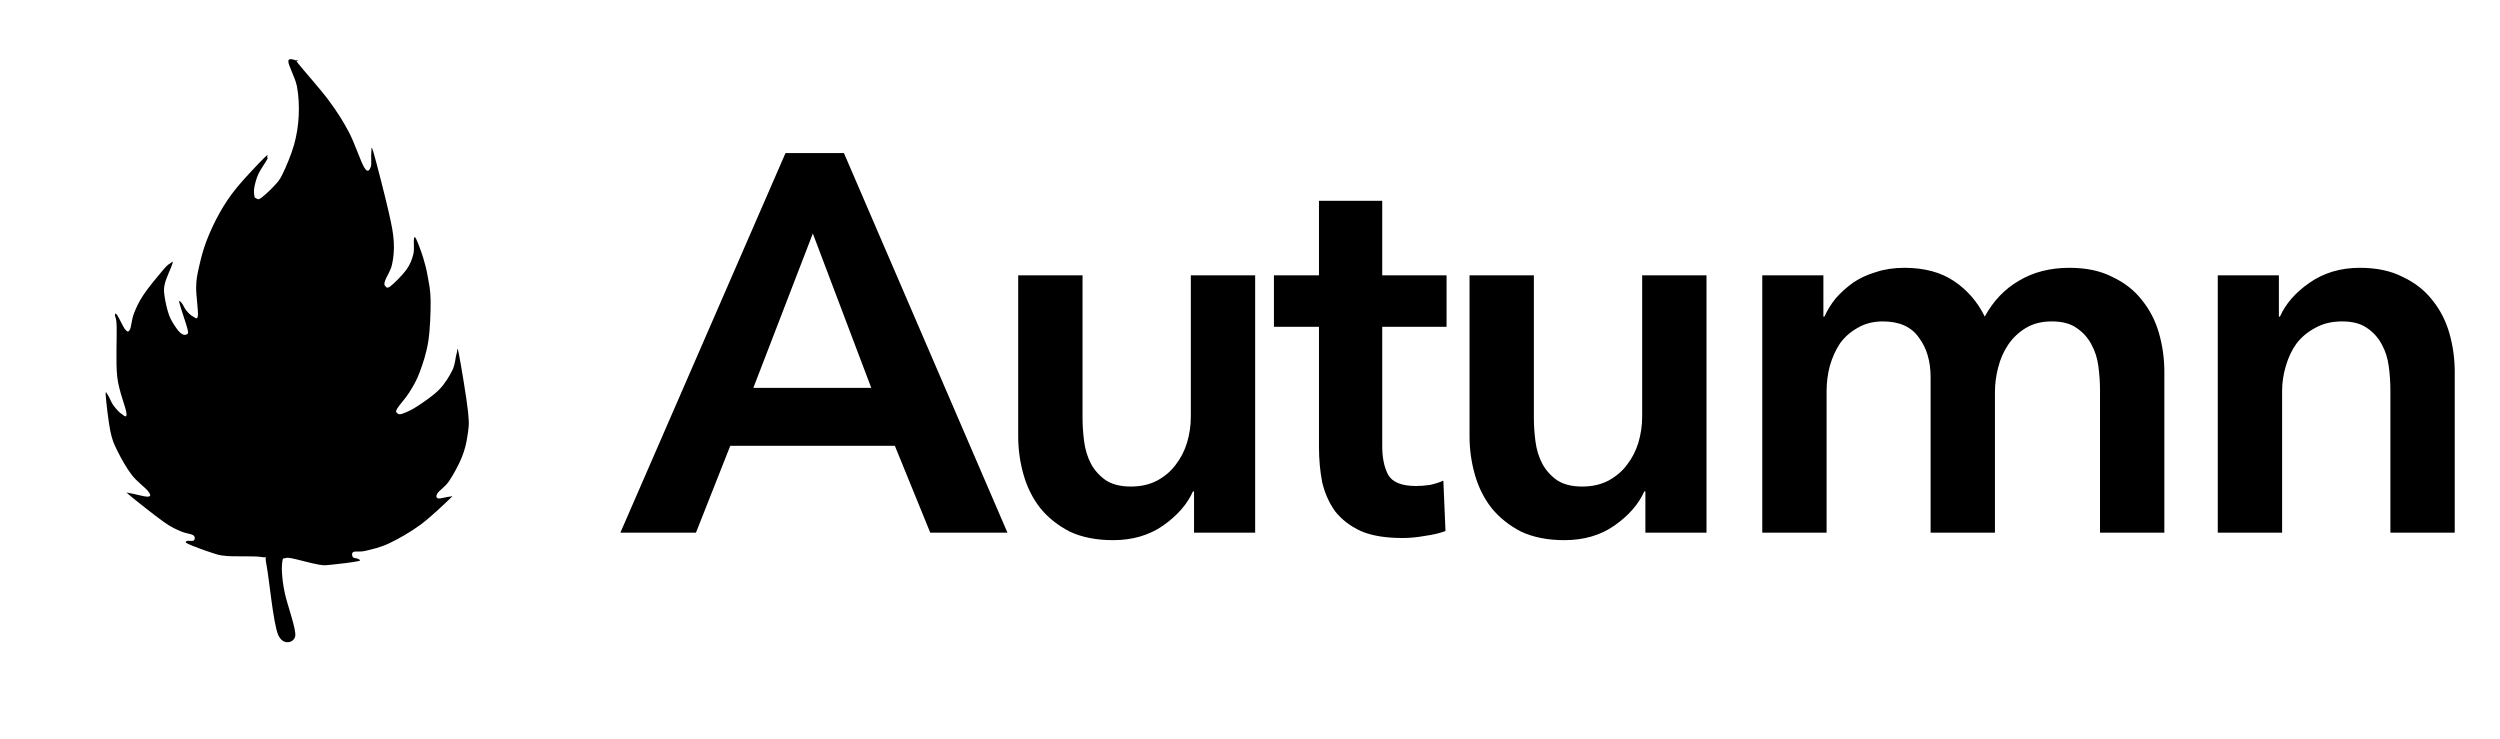
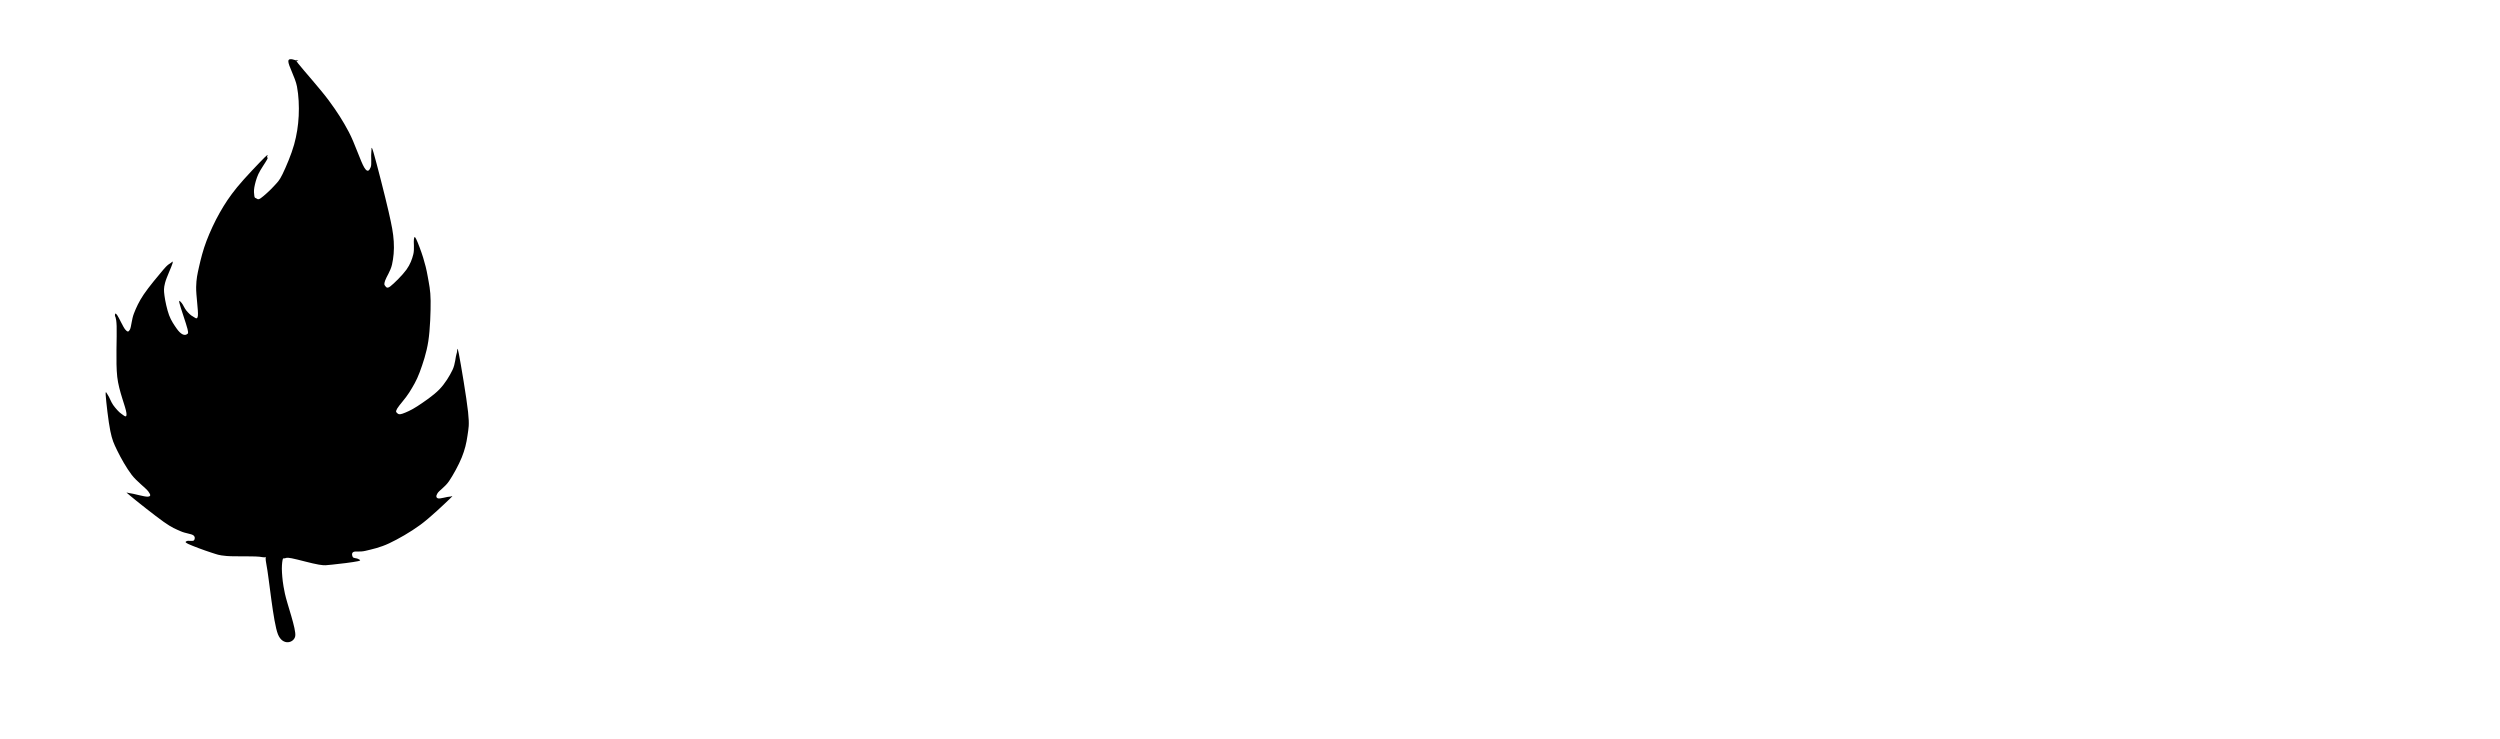
<svg xmlns="http://www.w3.org/2000/svg" width="291" height="86" viewBox="0 0 291 86" fill="none">
-   <path d="M91.432 17.819H98.234L117.267 62H108.281L104.162 51.891H85.004L81.01 62H72.212L91.432 17.819ZM101.416 45.151L94.614 27.179L87.688 45.151H101.416ZM146.1 62H138.986V57.195H138.862C138.196 58.693 137.031 60.024 135.367 61.189C133.745 62.312 131.81 62.874 129.564 62.874C127.608 62.874 125.923 62.541 124.509 61.875C123.136 61.168 121.992 60.253 121.077 59.13C120.203 58.006 119.558 56.717 119.142 55.261C118.726 53.804 118.518 52.307 118.518 50.767V32.047H126.007V48.646C126.007 49.519 126.069 50.435 126.194 51.392C126.319 52.348 126.589 53.222 127.005 54.012C127.421 54.761 127.983 55.385 128.69 55.885C129.439 56.384 130.416 56.633 131.623 56.633C132.788 56.633 133.807 56.404 134.681 55.947C135.596 55.448 136.324 54.824 136.865 54.075C137.447 53.326 137.884 52.473 138.175 51.516C138.466 50.518 138.612 49.519 138.612 48.521V32.047H146.1V62ZM148.286 38.037V32.047H153.528V23.372H160.892V32.047H168.38V38.037H160.892V51.953C160.892 53.284 161.121 54.387 161.578 55.261C162.078 56.134 163.159 56.571 164.823 56.571C165.322 56.571 165.863 56.529 166.446 56.446C167.028 56.321 167.548 56.155 168.006 55.947L168.255 61.813C167.59 62.062 166.799 62.25 165.884 62.374C164.969 62.541 164.095 62.624 163.263 62.624C161.266 62.624 159.644 62.354 158.396 61.813C157.148 61.23 156.149 60.461 155.4 59.504C154.693 58.505 154.194 57.382 153.903 56.134C153.653 54.844 153.528 53.472 153.528 52.016V38.037H148.286ZM198.636 62H191.522V57.195H191.397C190.732 58.693 189.567 60.024 187.903 61.189C186.28 62.312 184.346 62.874 182.099 62.874C180.144 62.874 178.459 62.541 177.045 61.875C175.672 61.168 174.528 60.253 173.612 59.13C172.739 58.006 172.094 56.717 171.678 55.261C171.262 53.804 171.054 52.307 171.054 50.767V32.047H178.542V48.646C178.542 49.519 178.605 50.435 178.729 51.392C178.854 52.348 179.125 53.222 179.541 54.012C179.957 54.761 180.518 55.385 181.226 55.885C181.974 56.384 182.952 56.633 184.158 56.633C185.323 56.633 186.343 56.404 187.216 55.947C188.131 55.448 188.86 54.824 189.4 54.075C189.983 53.326 190.42 52.473 190.711 51.516C191.002 50.518 191.148 49.519 191.148 48.521V32.047H198.636V62ZM240.885 31.173C242.84 31.173 244.504 31.526 245.877 32.234C247.292 32.899 248.436 33.794 249.309 34.917C250.224 36.04 250.89 37.33 251.306 38.786C251.722 40.242 251.93 41.74 251.93 43.279V62H244.442V45.401C244.442 44.527 244.379 43.612 244.255 42.655C244.13 41.698 243.859 40.845 243.443 40.096C243.027 39.306 242.445 38.661 241.696 38.162C240.989 37.663 240.032 37.413 238.826 37.413C237.661 37.413 236.662 37.663 235.83 38.162C234.998 38.661 234.312 39.306 233.771 40.096C233.23 40.887 232.835 41.781 232.585 42.78C232.336 43.737 232.211 44.694 232.211 45.65V62H224.722V43.903C224.722 42.031 224.265 40.492 223.35 39.285C222.476 38.037 221.082 37.413 219.169 37.413C218.045 37.413 217.068 37.663 216.236 38.162C215.404 38.62 214.717 39.223 214.176 39.972C213.677 40.721 213.282 41.594 212.991 42.593C212.741 43.55 212.616 44.527 212.616 45.526V62H205.128V32.047H212.242V36.852H212.367C212.699 36.103 213.136 35.395 213.677 34.73C214.26 34.064 214.925 33.461 215.674 32.92C216.464 32.379 217.359 31.963 218.357 31.672C219.356 31.339 220.458 31.173 221.665 31.173C223.994 31.173 225.929 31.693 227.468 32.733C229.007 33.773 230.193 35.146 231.025 36.852C232.024 35.021 233.355 33.627 235.019 32.67C236.683 31.672 238.638 31.173 240.885 31.173ZM258.149 32.047H265.262V36.852H265.387C266.053 35.354 267.197 34.043 268.819 32.92C270.484 31.755 272.439 31.173 274.685 31.173C276.641 31.173 278.305 31.526 279.678 32.234C281.092 32.899 282.236 33.794 283.11 34.917C284.025 36.04 284.691 37.33 285.107 38.786C285.523 40.242 285.731 41.74 285.731 43.279V62H278.242V45.401C278.242 44.527 278.18 43.612 278.055 42.655C277.93 41.698 277.66 40.845 277.244 40.096C276.828 39.306 276.245 38.661 275.497 38.162C274.789 37.663 273.833 37.413 272.626 37.413C271.42 37.413 270.38 37.663 269.506 38.162C268.632 38.62 267.904 39.223 267.322 39.972C266.781 40.721 266.365 41.594 266.074 42.593C265.783 43.55 265.637 44.527 265.637 45.526V62H258.149V32.047Z" fill="black" />
  <path d="M33.562 7.116C33.539 7.607 34.366 9.005 34.567 10.066C34.769 11.128 34.824 12.357 34.769 13.486C34.713 14.615 34.545 15.71 34.232 16.839C33.919 17.967 33.282 19.454 32.891 20.259C32.5 21.064 32.31 21.198 31.885 21.667C31.461 22.136 30.689 22.84 30.343 23.075C29.996 23.31 29.929 23.12 29.806 23.075C29.684 23.03 29.639 23.02 29.605 22.807C29.572 22.594 29.527 22.226 29.605 21.801C29.684 21.377 29.828 20.795 30.075 20.259C30.321 19.722 30.913 18.906 31.08 18.582C31.248 18.259 31.125 18.359 31.08 18.314C31.035 18.269 31.394 17.733 30.812 18.314C30.231 18.895 28.465 20.728 27.593 21.801C26.722 22.874 26.174 23.712 25.582 24.752C24.99 25.791 24.442 26.987 24.039 28.038C23.637 29.088 23.369 30.161 23.168 31.055C22.966 31.949 22.855 32.452 22.832 33.402C22.81 34.352 23.101 36.185 23.034 36.755C22.966 37.325 22.653 36.923 22.43 36.822C22.207 36.721 21.905 36.408 21.692 36.151C21.48 35.895 21.29 35.425 21.156 35.28C21.022 35.134 20.776 34.777 20.888 35.28C21 35.783 21.681 37.694 21.826 38.297C21.972 38.901 21.86 38.8 21.759 38.901C21.659 39.001 21.424 39.013 21.223 38.901C21.022 38.789 20.809 38.599 20.552 38.23C20.296 37.861 19.915 37.325 19.681 36.688C19.446 36.051 19.223 35.034 19.144 34.408C19.066 33.782 19.055 33.558 19.211 32.933C19.367 32.307 19.982 31.033 20.083 30.653C20.184 30.273 19.994 30.53 19.815 30.653C19.636 30.775 19.524 30.787 19.01 31.39C18.496 31.994 17.3 33.424 16.73 34.274C16.16 35.123 15.858 35.805 15.59 36.487C15.322 37.169 15.288 38.051 15.121 38.364C14.953 38.678 14.83 38.644 14.584 38.364C14.338 38.085 13.847 36.968 13.646 36.688C13.444 36.408 13.389 36.475 13.377 36.688C13.366 36.901 13.534 36.766 13.578 37.962C13.623 39.158 13.456 42.175 13.646 43.863C13.835 45.551 14.64 47.372 14.718 48.088C14.797 48.803 14.372 48.311 14.115 48.155C13.858 47.998 13.433 47.506 13.176 47.149C12.919 46.791 12.718 46.199 12.572 46.009C12.427 45.819 12.259 45.316 12.304 46.009C12.349 46.702 12.617 49.094 12.841 50.166C13.064 51.239 13.232 51.597 13.646 52.447C14.059 53.296 14.718 54.47 15.322 55.263C15.925 56.056 16.953 56.783 17.267 57.208C17.58 57.632 17.557 57.778 17.2 57.811C16.842 57.845 15.467 57.431 15.121 57.409C14.774 57.387 14.461 57.118 15.121 57.677C15.78 58.236 18.093 60.069 19.077 60.762C20.061 61.454 20.452 61.578 21.022 61.834C21.592 62.091 22.24 62.125 22.497 62.304C22.754 62.483 22.687 62.795 22.564 62.907C22.441 63.019 21.871 62.907 21.759 62.974C21.647 63.042 21.424 63.087 21.893 63.31C22.363 63.533 23.827 64.081 24.576 64.316C25.325 64.55 25.392 64.629 26.386 64.718C27.381 64.807 29.773 64.684 30.544 64.852C31.315 65.02 30.712 64.227 31.013 65.724C31.315 67.221 31.796 72.452 32.355 73.838C32.913 75.224 34.232 74.832 34.366 74.039C34.5 73.246 33.416 70.306 33.159 69.077C32.902 67.848 32.869 67.311 32.824 66.663C32.779 66.014 32.835 65.467 32.891 65.187C32.947 64.908 32.98 65.02 33.159 64.986C33.338 64.953 33.305 64.864 33.964 64.986C34.623 65.109 36.333 65.601 37.116 65.724C37.898 65.847 37.898 65.791 38.658 65.724C39.418 65.657 41.173 65.433 41.675 65.322C42.178 65.21 41.776 65.132 41.675 65.053C41.575 64.975 41.161 64.986 41.072 64.852C40.983 64.718 40.893 64.371 41.139 64.249C41.385 64.126 41.855 64.282 42.547 64.115C43.24 63.947 44.235 63.746 45.297 63.243C46.358 62.74 47.744 61.957 48.918 61.097C50.091 60.236 51.768 58.627 52.338 58.079C52.908 57.531 52.561 57.822 52.338 57.811C52.114 57.8 51.231 58.079 50.997 58.012C50.762 57.945 50.717 57.744 50.929 57.409C51.142 57.073 51.801 56.693 52.271 56.001C52.74 55.308 53.389 54.134 53.746 53.251C54.103 52.368 54.294 51.586 54.416 50.703C54.539 49.82 54.651 49.541 54.484 47.954C54.316 46.366 53.634 42.309 53.411 41.181C53.187 40.052 53.265 40.868 53.142 41.181C53.02 41.494 53.008 42.366 52.673 43.058C52.338 43.751 51.813 44.634 51.131 45.338C50.449 46.042 49.298 46.814 48.583 47.283C47.867 47.752 47.23 48.021 46.839 48.155C46.448 48.289 46.336 48.188 46.236 48.088C46.135 47.987 46.001 47.954 46.236 47.551C46.47 47.149 47.208 46.378 47.644 45.674C48.08 44.969 48.482 44.321 48.851 43.327C49.219 42.332 49.644 41.092 49.857 39.706C50.069 38.319 50.136 36.263 50.125 35.011C50.113 33.76 49.935 33.033 49.789 32.195C49.644 31.357 49.476 30.708 49.253 29.982C49.03 29.256 48.627 28.194 48.448 27.836C48.269 27.479 48.236 27.546 48.18 27.836C48.124 28.127 48.259 28.988 48.113 29.58C47.968 30.172 47.756 30.765 47.308 31.39C46.861 32.016 45.844 33.022 45.431 33.335C45.017 33.648 44.928 33.38 44.827 33.268C44.727 33.156 44.693 33.078 44.827 32.664C44.961 32.251 45.464 31.547 45.632 30.787C45.8 30.027 45.9 29.133 45.833 28.105C45.766 27.077 45.62 26.339 45.23 24.617C44.839 22.896 43.821 18.918 43.486 17.778C43.151 16.638 43.273 17.498 43.218 17.778C43.162 18.057 43.285 19.164 43.151 19.454C43.017 19.744 42.838 20.203 42.413 19.521C41.989 18.839 41.295 16.671 40.603 15.364C39.91 14.056 39.239 13.005 38.256 11.675C37.272 10.346 35.294 8.143 34.702 7.384C34.109 6.624 34.891 7.16 34.702 7.116C34.512 7.071 33.584 6.624 33.562 7.116Z" fill="black" />
</svg>